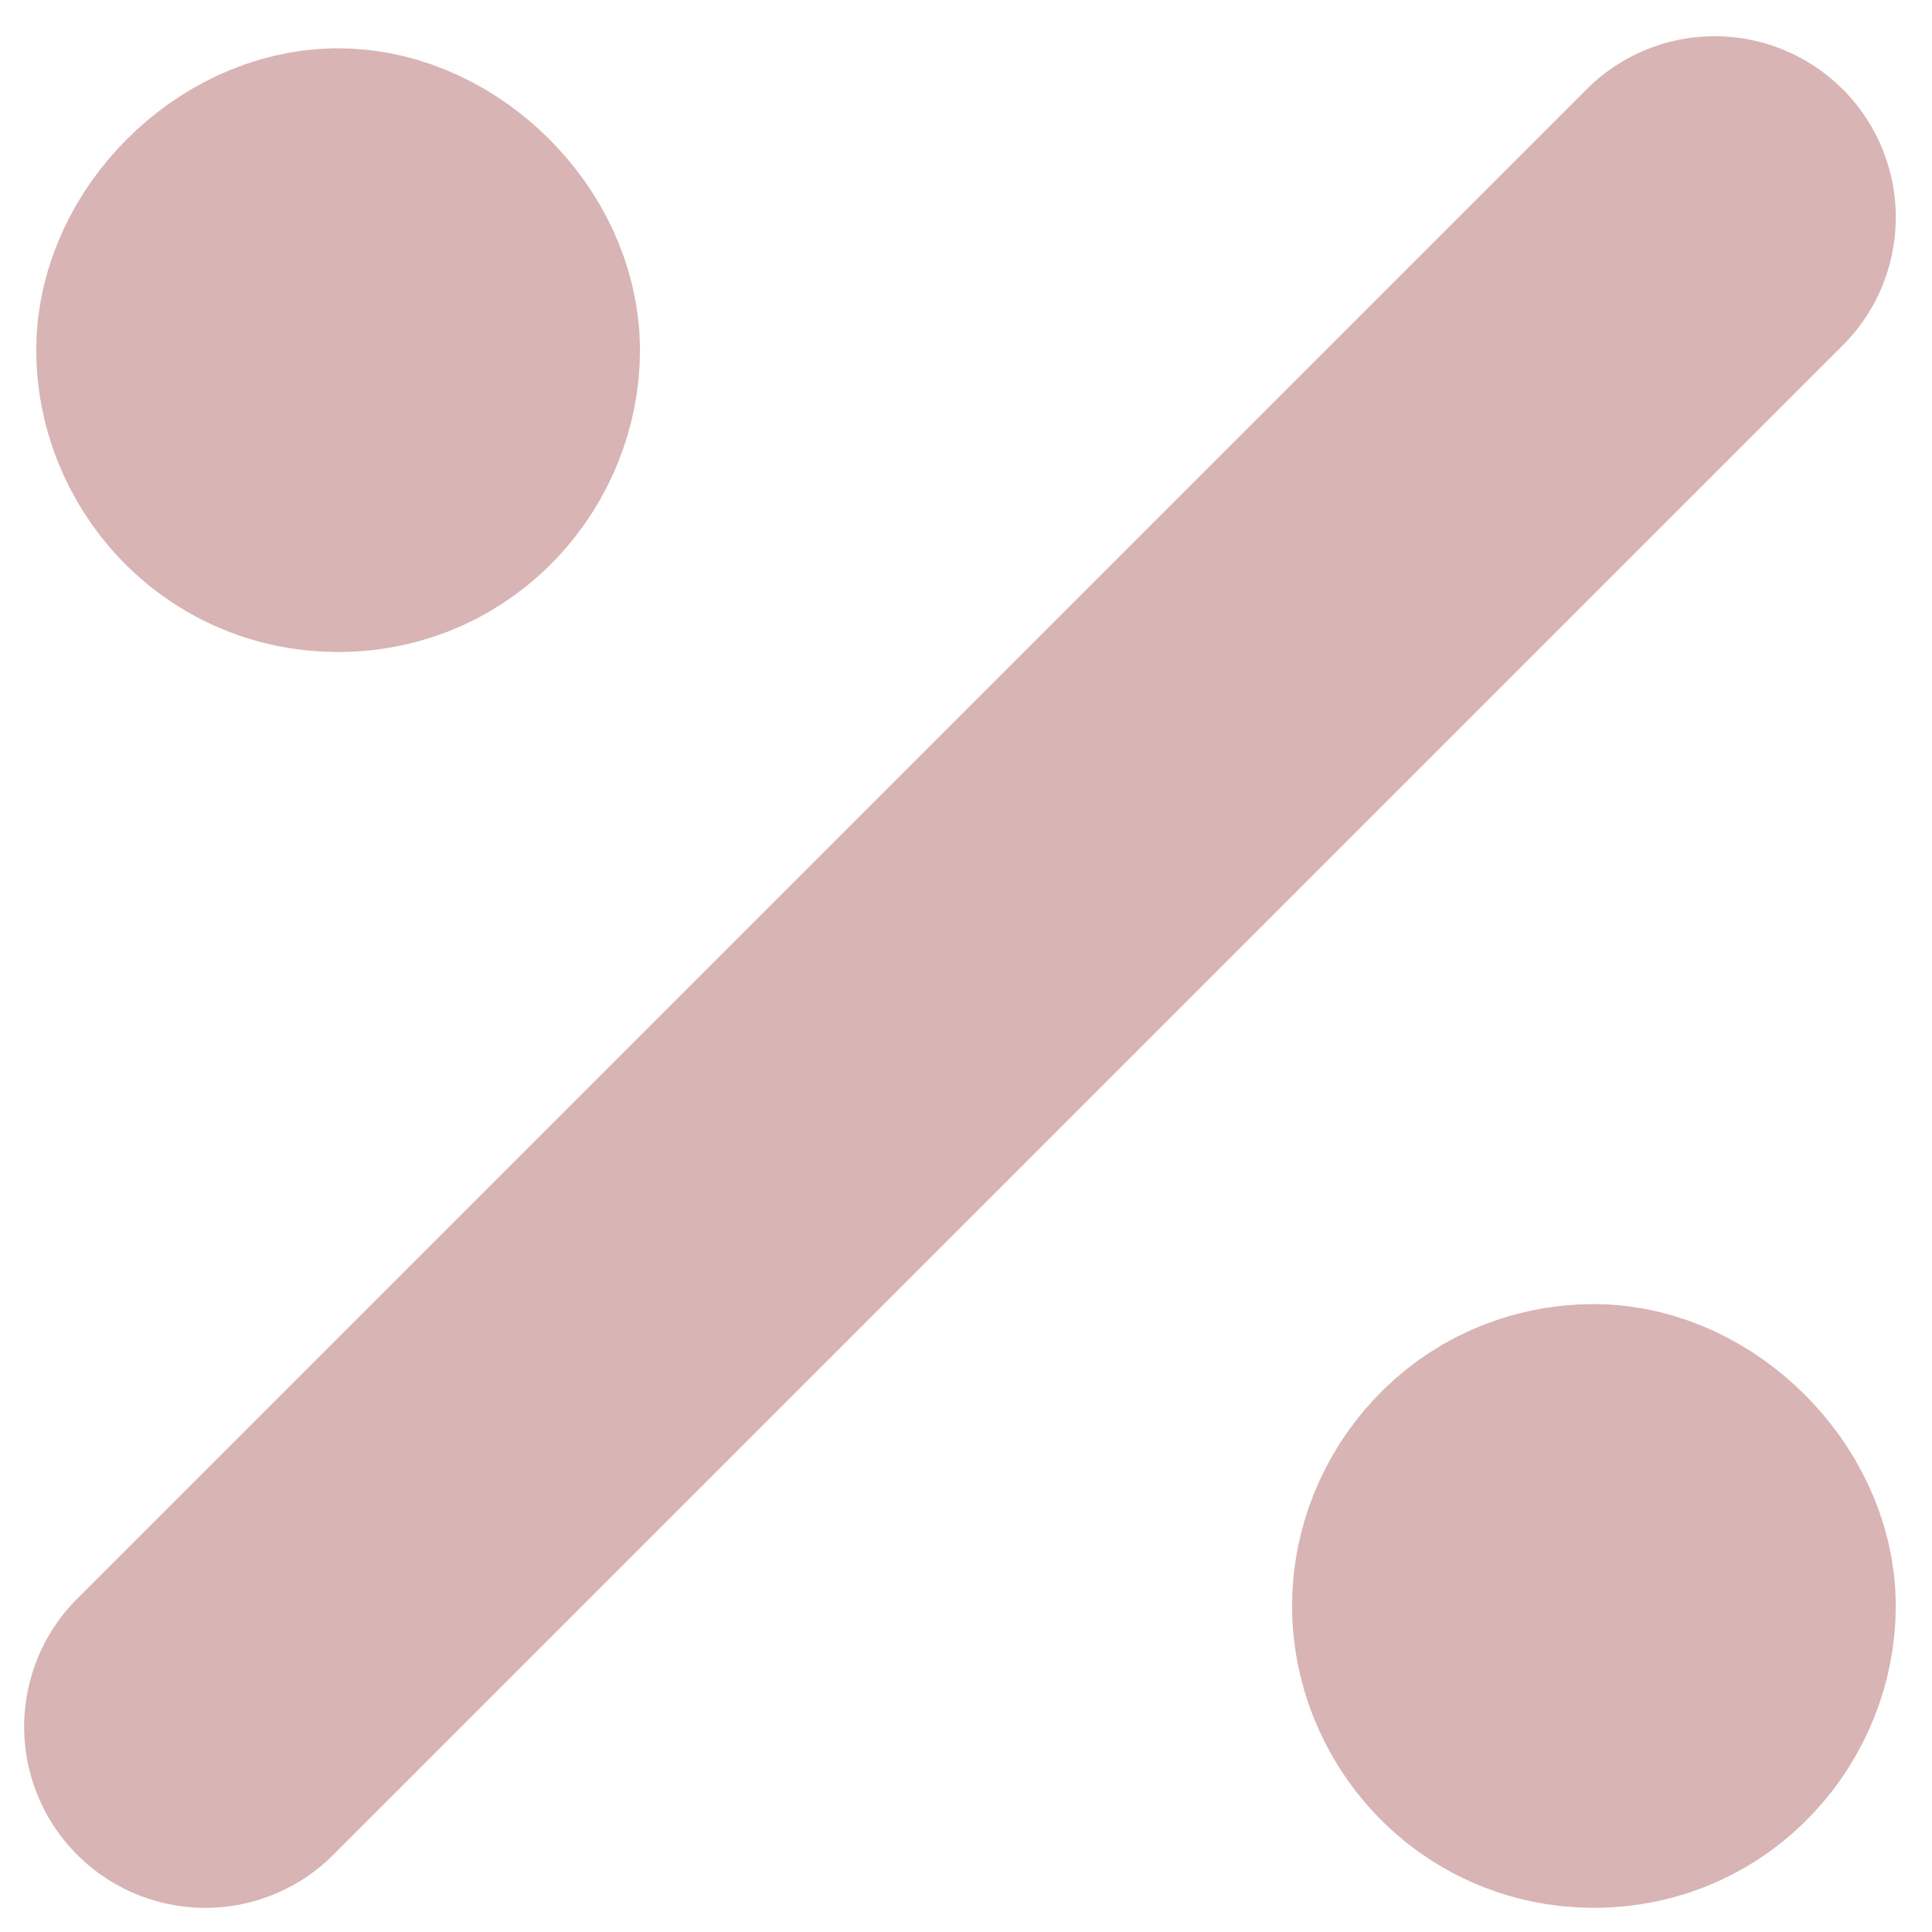
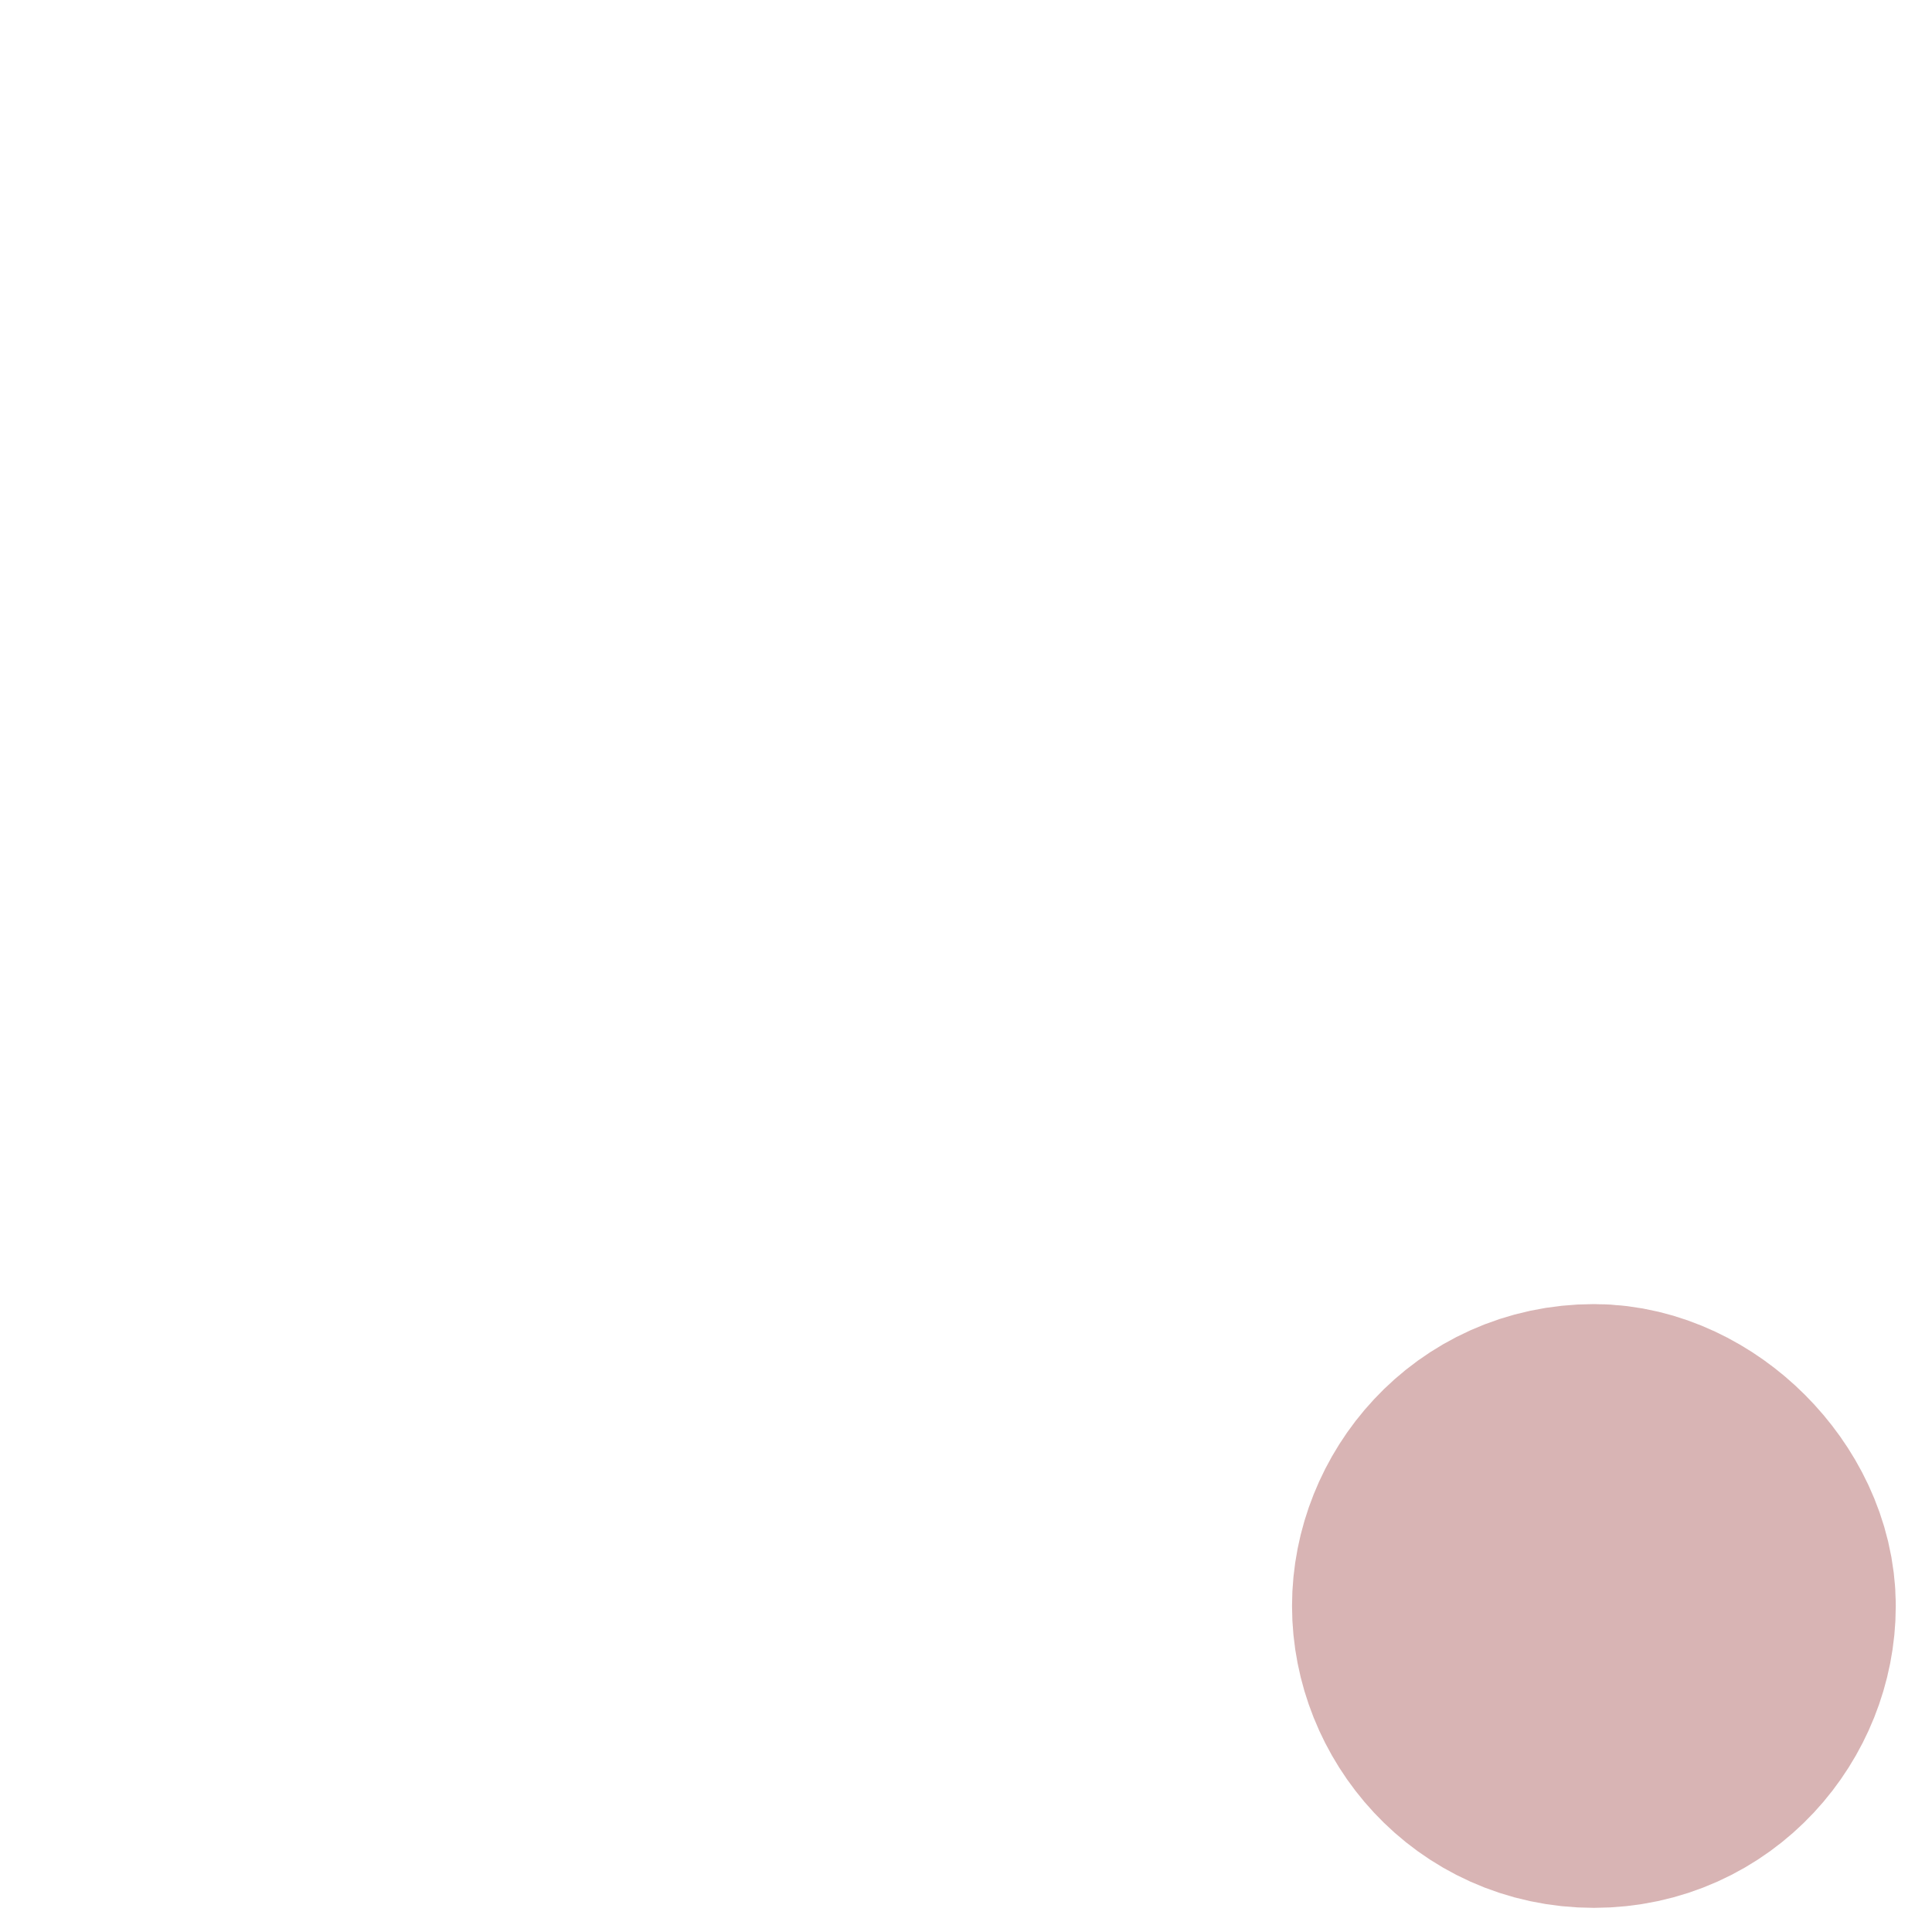
<svg xmlns="http://www.w3.org/2000/svg" version="1.1" id="Layer_1" x="0px" y="0px" viewBox="0 0 16 16" style="enable-background:new 0 0 16 16;" xml:space="preserve">
  <style type="text/css">
	.st0{fill:#D8B4B4;stroke:#D8B4B4;stroke-width:3;stroke-linecap:round;stroke-linejoin:round;}
</style>
  <g>
-     <path class="st0" d="M1.7,14.3L14.2,1.8" />
-     <path class="st0" d="M2.8,3.9c0.6,0,1-0.5,1-1s-0.5-1-1-1s-1,0.5-1,1S2.2,3.9,2.8,3.9z" />
    <path class="st0" d="M13.2,14.3c0.6,0,1-0.5,1-1s-0.5-1-1-1c-0.6,0-1,0.5-1,1S12.6,14.3,13.2,14.3z" />
  </g>
</svg>